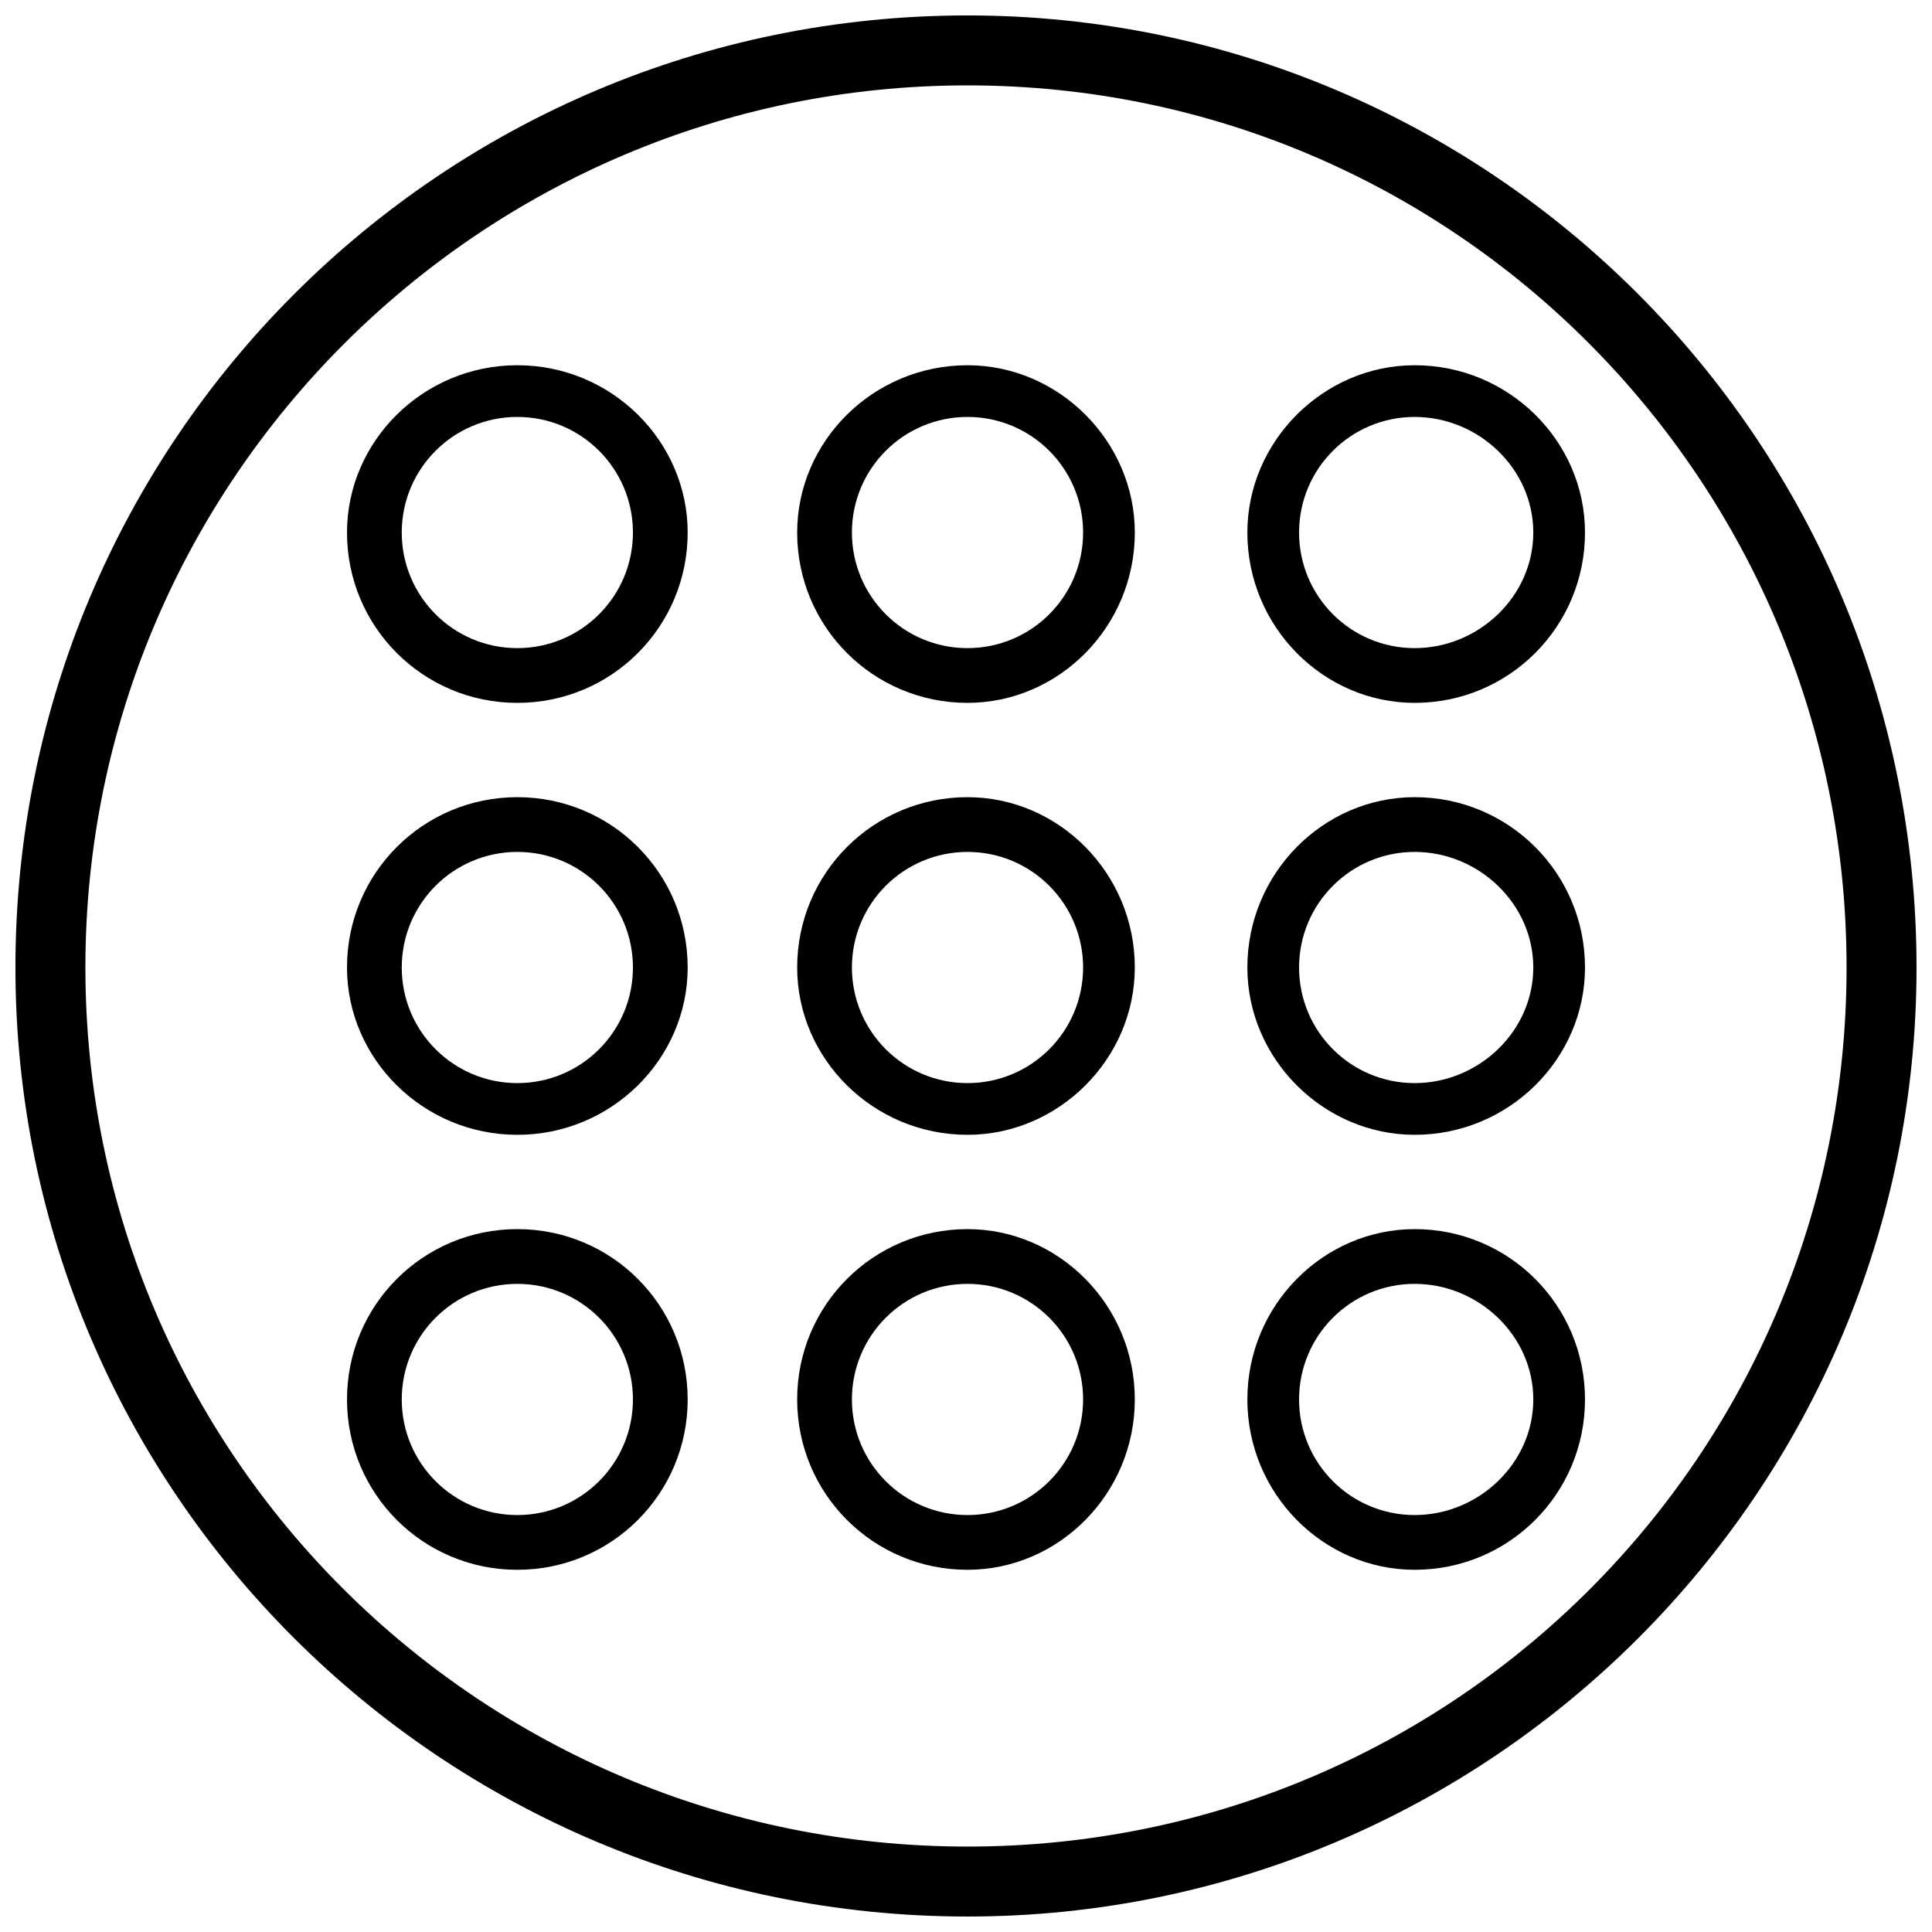
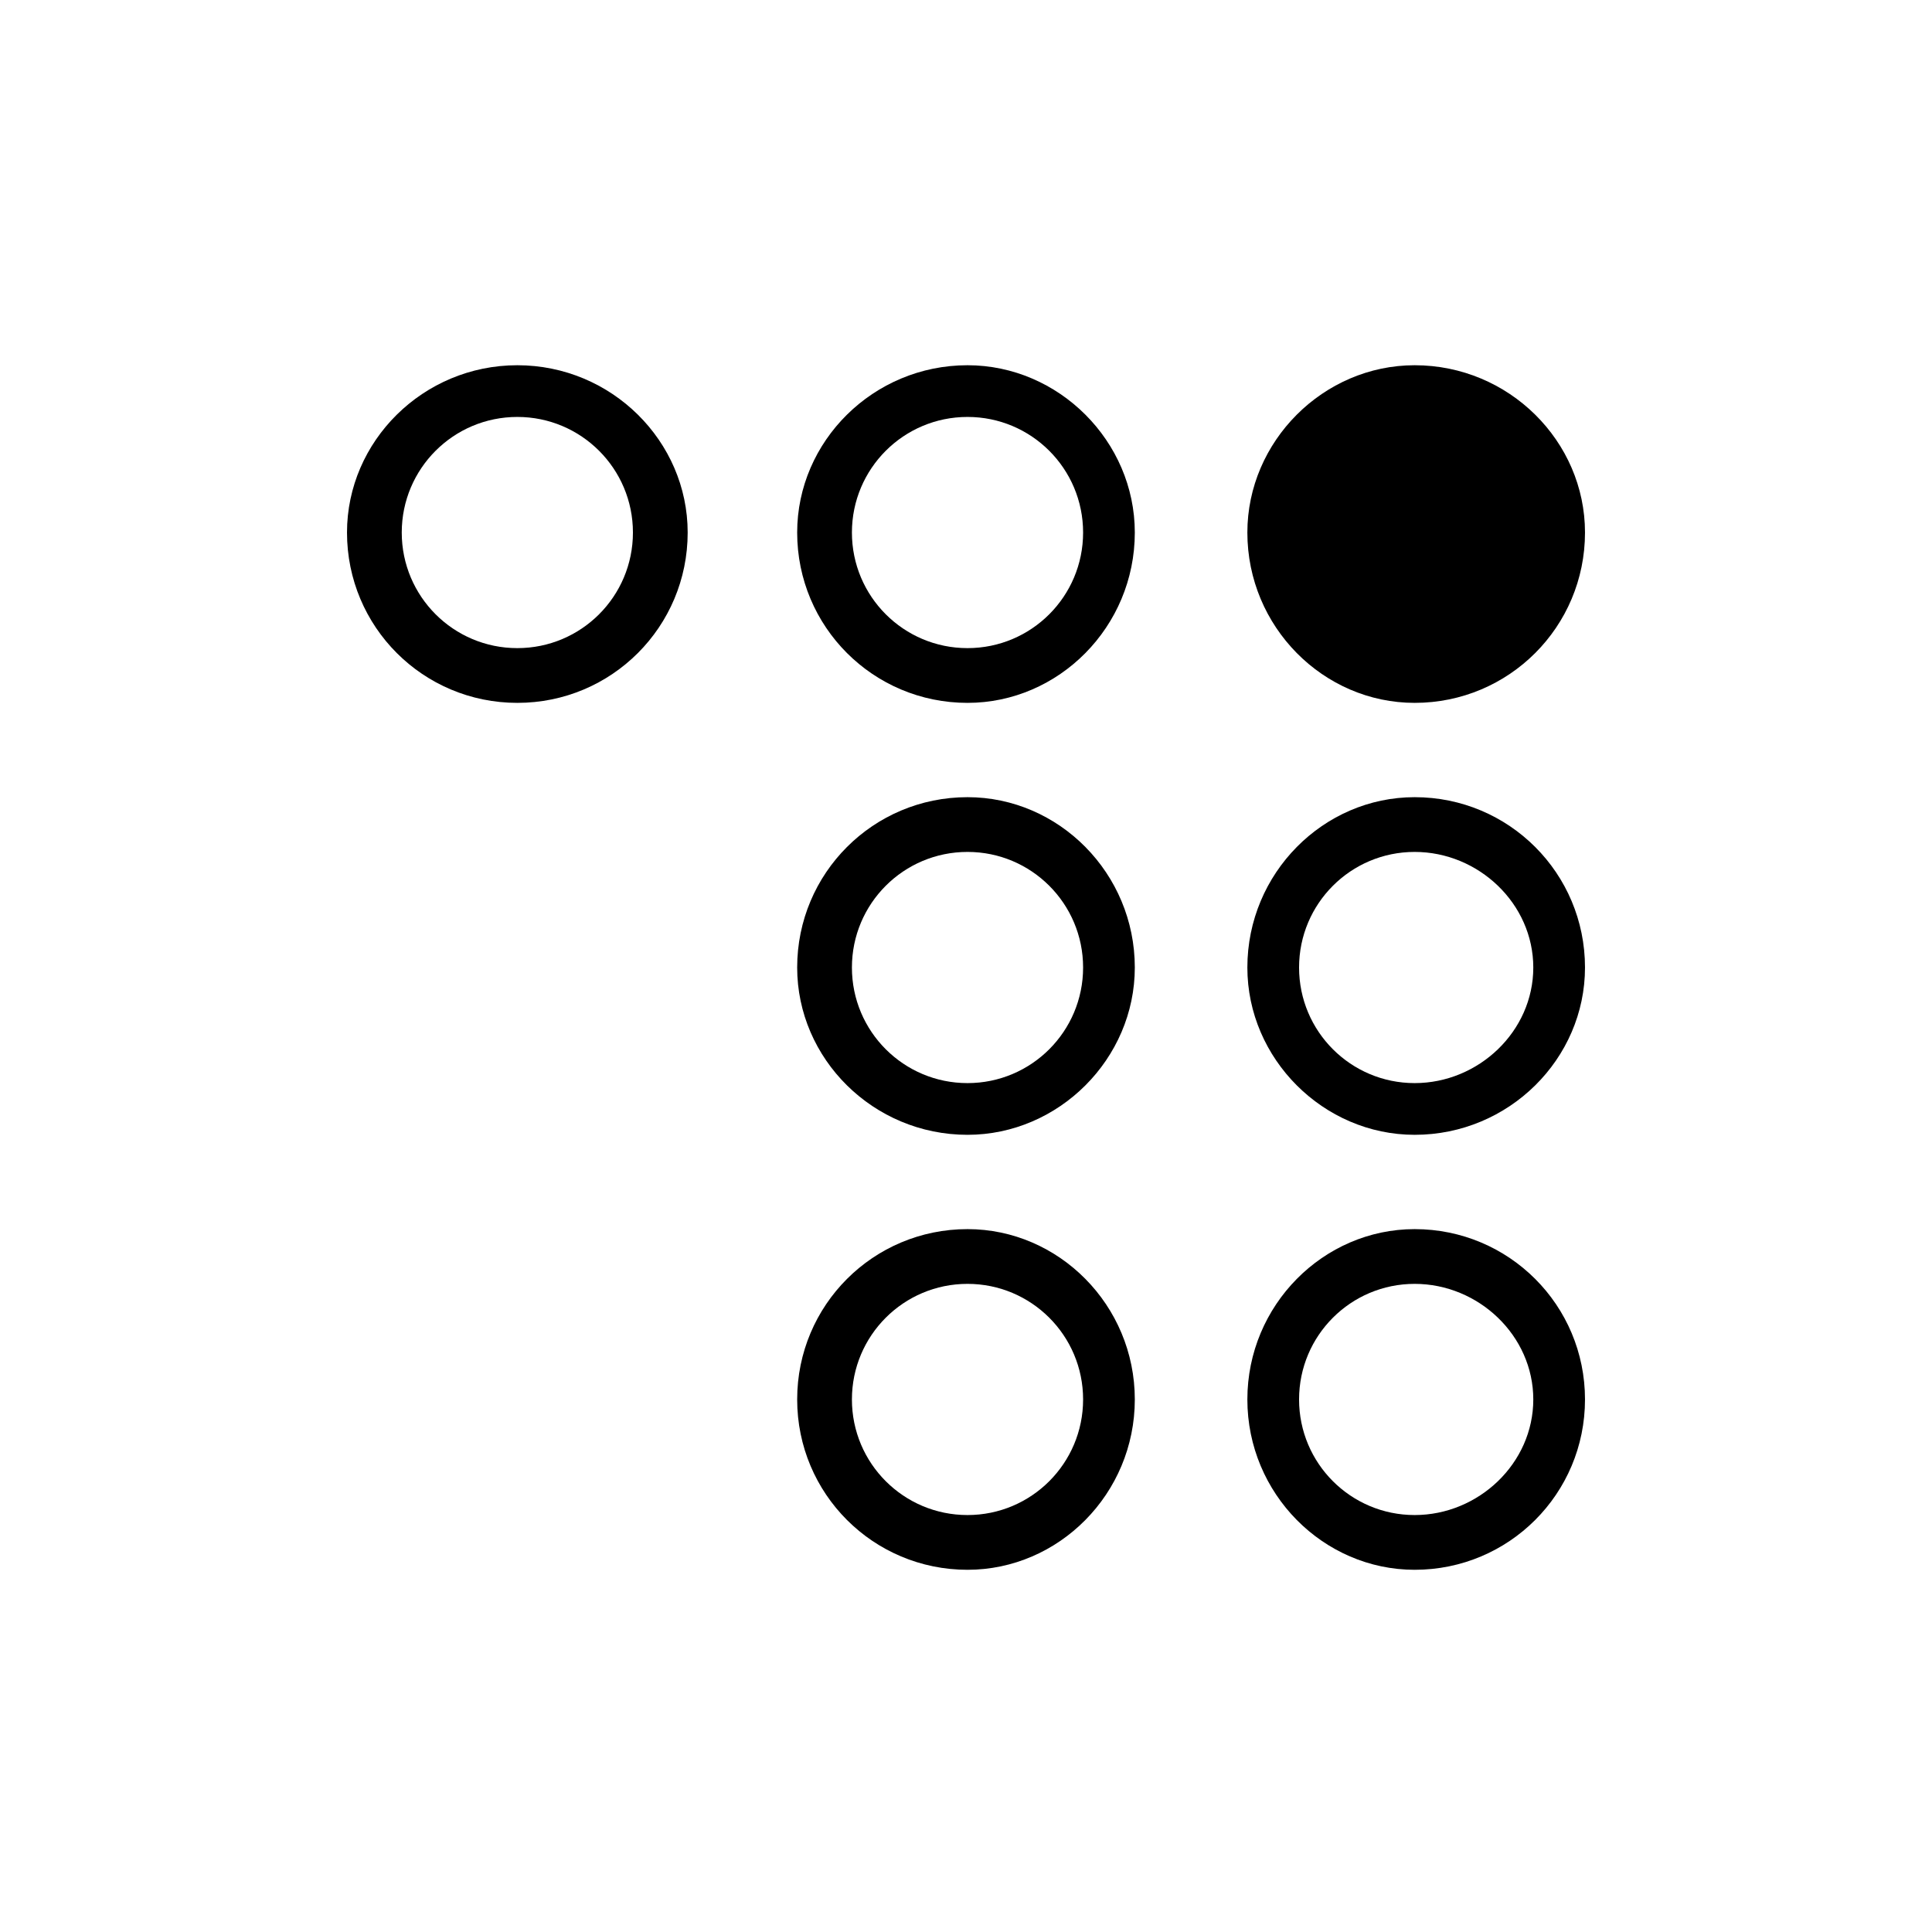
<svg xmlns="http://www.w3.org/2000/svg" width="800px" height="800px" version="1.1" viewBox="144 144 512 512">
  <defs>
    <clipPath id="a">
      <path d="m148.09 148.09h503.81v503.81h-503.81z" />
    </clipPath>
  </defs>
  <g clip-path="url(#a)">
-     <path d="m400.4 148.09c138.65 0 251.5 112.85 251.5 252.31 0 138.65-112.85 251.5-251.5 251.5-139.45 0-252.31-112.85-252.31-251.5 0-139.45 112.85-252.31 252.31-252.31zm0 18.539c128.98 0 232.96 104.79 232.96 233.77 0 128.98-103.98 232.96-232.96 232.96-128.98 0-233.77-103.98-233.77-232.96 0-128.98 104.79-233.77 233.77-233.77z" fill-rule="evenodd" />
-   </g>
+     </g>
  <path d="m281.1 240.79c24.988 0 45.141 20.152 45.141 44.336 0 24.988-20.152 45.141-45.141 45.141-24.988 0-45.141-20.152-45.141-45.141 0-24.184 20.152-44.336 45.141-44.336zm0 13.703c16.93 0 30.633 13.703 30.633 30.633 0 16.93-13.703 30.633-30.633 30.633-16.93 0-30.633-13.703-30.633-30.633 0-16.93 13.703-30.633 30.633-30.633z" fill-rule="evenodd" />
  <path d="m400.4 240.79c24.184 0 44.336 20.152 44.336 44.336 0 24.988-20.152 45.141-44.336 45.141-24.988 0-45.141-20.152-45.141-45.141 0-24.184 20.152-44.336 45.141-44.336zm0 13.703c16.93 0 30.633 13.703 30.633 30.633 0 16.93-13.703 30.633-30.633 30.633-16.93 0-30.633-13.703-30.633-30.633 0-16.93 13.703-30.633 30.633-30.633z" fill-rule="evenodd" />
-   <path d="m518.9 240.79c24.988 0 45.141 20.152 45.141 44.336 0 24.988-20.152 45.141-45.141 45.141-24.184 0-44.336-20.152-44.336-45.141 0-24.184 20.152-44.336 44.336-44.336zm0 13.703c16.93 0 31.438 13.703 31.438 30.633 0 16.93-14.508 30.633-31.438 30.633-16.93 0-30.633-13.703-30.633-30.633 0-16.93 13.703-30.633 30.633-30.633z" fill-rule="evenodd" />
-   <path d="m281.1 355.26c24.988 0 45.141 20.152 45.141 45.141 0 24.184-20.152 44.336-45.141 44.336-24.988 0-45.141-20.152-45.141-44.336 0-24.988 20.152-45.141 45.141-45.141zm0 14.508c16.93 0 30.633 13.703 30.633 30.633 0 16.93-13.703 30.633-30.633 30.633-16.93 0-30.633-13.703-30.633-30.633 0-16.93 13.703-30.633 30.633-30.633z" fill-rule="evenodd" />
-   <path d="m281.1 469.73c24.988 0 45.141 20.152 45.141 45.141 0 24.988-20.152 45.141-45.141 45.141-24.988 0-45.141-20.152-45.141-45.141 0-24.988 20.152-45.141 45.141-45.141zm0 14.508c16.93 0 30.633 13.703 30.633 30.633 0 16.93-13.703 30.633-30.633 30.633-16.93 0-30.633-13.703-30.633-30.633 0-16.93 13.703-30.633 30.633-30.633z" fill-rule="evenodd" />
+   <path d="m518.9 240.79c24.988 0 45.141 20.152 45.141 44.336 0 24.988-20.152 45.141-45.141 45.141-24.184 0-44.336-20.152-44.336-45.141 0-24.184 20.152-44.336 44.336-44.336zm0 13.703z" fill-rule="evenodd" />
  <path d="m400.4 355.26c24.184 0 44.336 20.152 44.336 45.141 0 24.184-20.152 44.336-44.336 44.336-24.988 0-45.141-20.152-45.141-44.336 0-24.988 20.152-45.141 45.141-45.141zm0 14.508c16.93 0 30.633 13.703 30.633 30.633 0 16.93-13.703 30.633-30.633 30.633-16.93 0-30.633-13.703-30.633-30.633 0-16.93 13.703-30.633 30.633-30.633z" fill-rule="evenodd" />
  <path d="m400.4 469.73c24.184 0 44.336 20.152 44.336 45.141 0 24.988-20.152 45.141-44.336 45.141-24.988 0-45.141-20.152-45.141-45.141 0-24.988 20.152-45.141 45.141-45.141zm0 14.508c16.93 0 30.633 13.703 30.633 30.633 0 16.93-13.703 30.633-30.633 30.633-16.93 0-30.633-13.703-30.633-30.633 0-16.93 13.703-30.633 30.633-30.633z" fill-rule="evenodd" />
  <path d="m518.9 355.26c24.988 0 45.141 20.152 45.141 45.141 0 24.184-20.152 44.336-45.141 44.336-24.184 0-44.336-20.152-44.336-44.336 0-24.988 20.152-45.141 44.336-45.141zm0 14.508c16.93 0 31.438 13.703 31.438 30.633 0 16.93-14.508 30.633-31.438 30.633-16.93 0-30.633-13.703-30.633-30.633 0-16.93 13.703-30.633 30.633-30.633z" fill-rule="evenodd" />
  <path d="m518.9 469.73c24.988 0 45.141 20.152 45.141 45.141 0 24.988-20.152 45.141-45.141 45.141-24.184 0-44.336-20.152-44.336-45.141 0-24.988 20.152-45.141 44.336-45.141zm0 14.508c16.93 0 31.438 13.703 31.438 30.633 0 16.93-14.508 30.633-31.438 30.633-16.93 0-30.633-13.703-30.633-30.633 0-16.93 13.703-30.633 30.633-30.633z" fill-rule="evenodd" />
</svg>